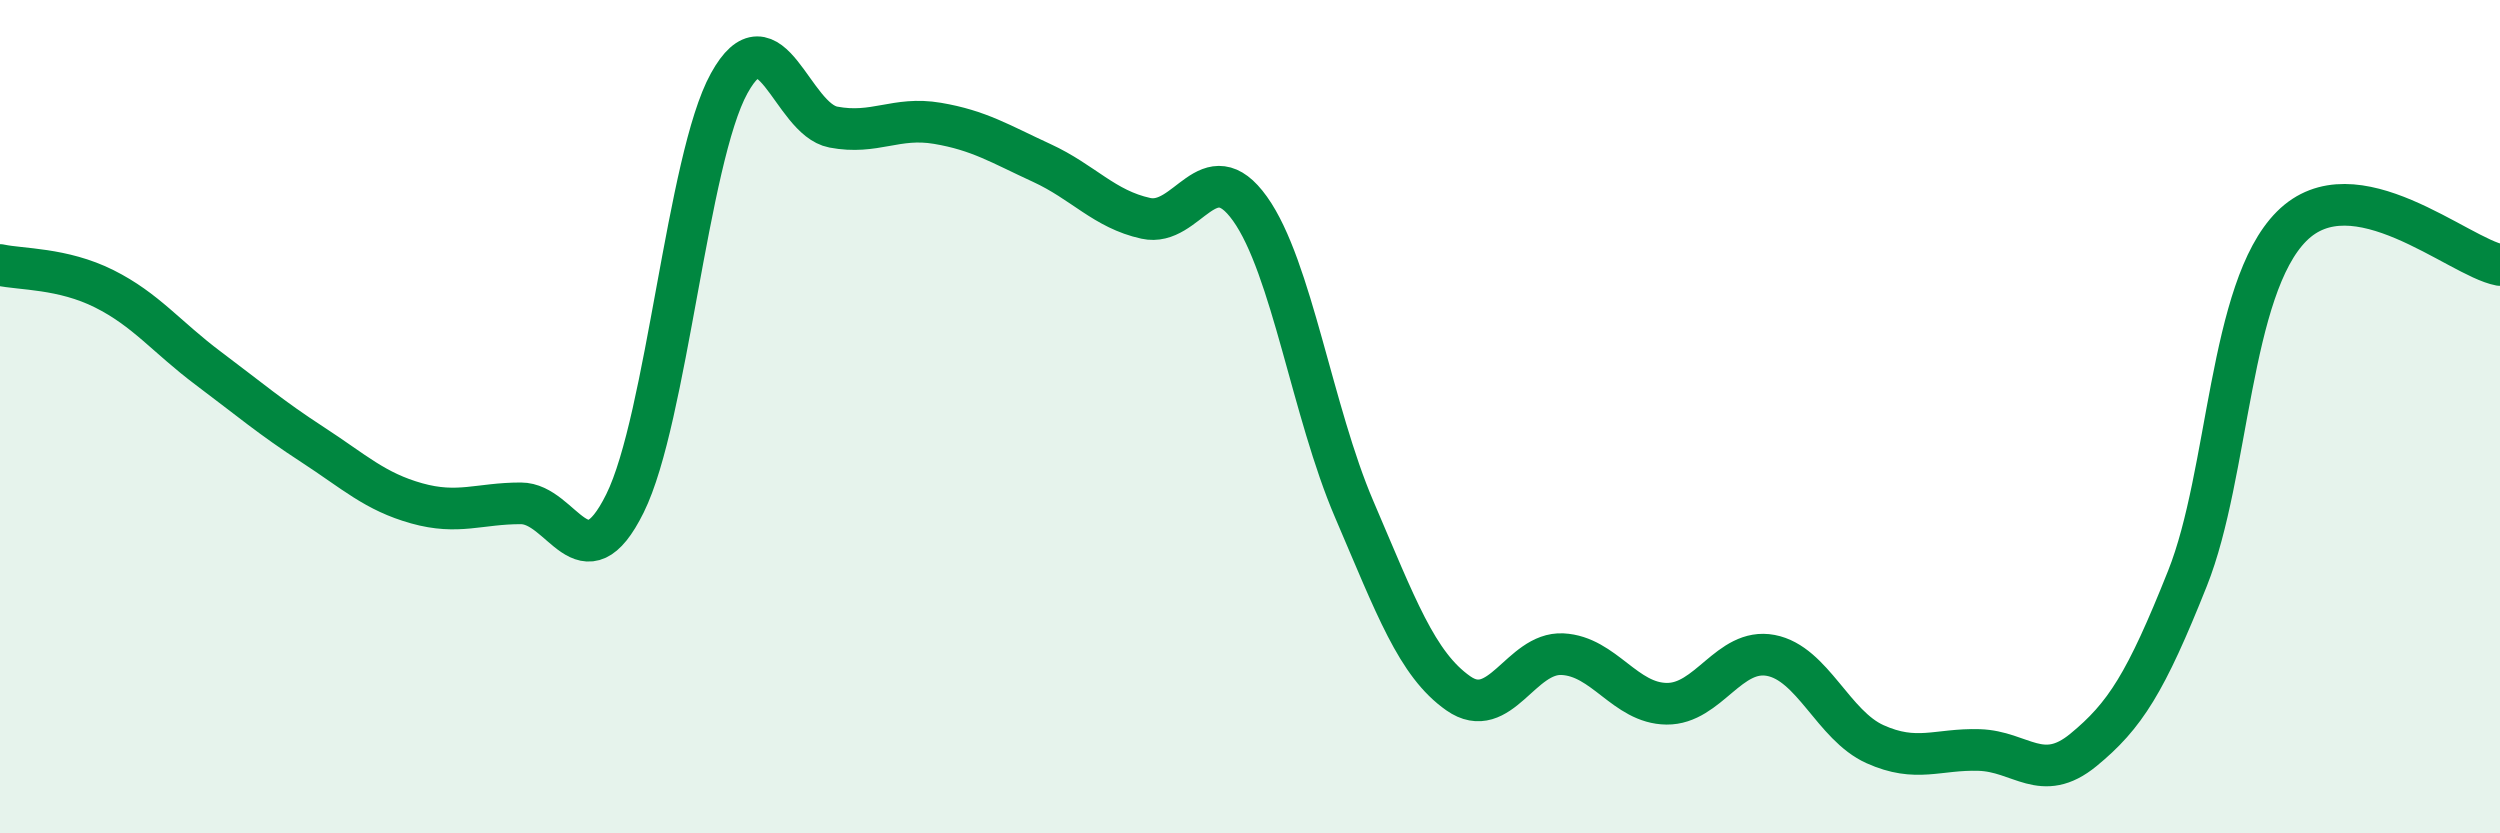
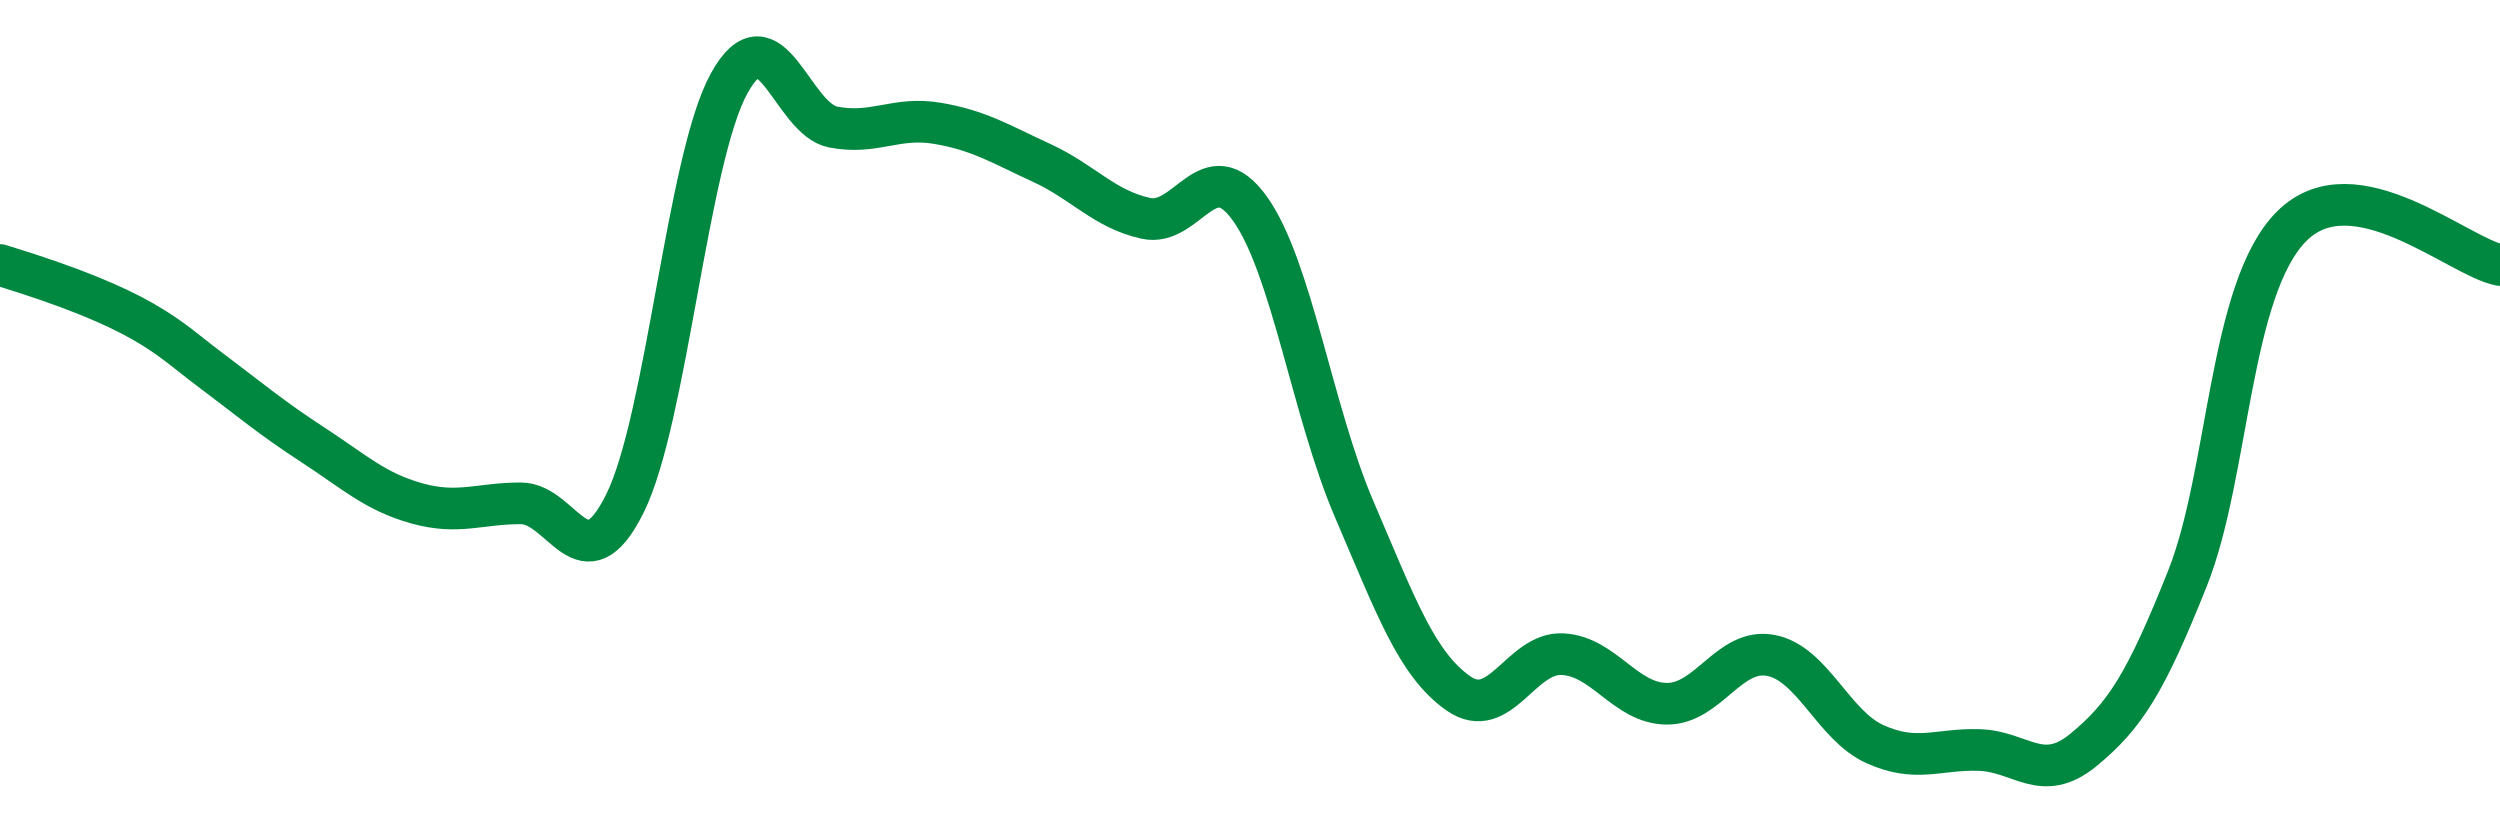
<svg xmlns="http://www.w3.org/2000/svg" width="60" height="20" viewBox="0 0 60 20">
-   <path d="M 0,6.36 C 0.5,6.47 1.5,6.43 2.5,6.93 C 3.5,7.43 4,8.09 5,8.84 C 6,9.59 6.5,10.02 7.5,10.67 C 8.5,11.32 9,11.8 10,12.08 C 11,12.36 11.5,12.08 12.5,12.08 C 13.5,12.08 14,14.1 15,12.08 C 16,10.06 16.5,3.81 17.5,2 C 18.5,0.19 19,2.86 20,3.05 C 21,3.24 21.5,2.79 22.5,2.96 C 23.5,3.13 24,3.45 25,3.91 C 26,4.37 26.5,5.02 27.5,5.24 C 28.5,5.46 29,3.61 30,5.01 C 31,6.41 31.5,9.89 32.5,12.22 C 33.5,14.55 34,15.94 35,16.64 C 36,17.34 36.5,15.65 37.5,15.7 C 38.5,15.75 39,16.88 40,16.89 C 41,16.9 41.5,15.54 42.5,15.73 C 43.5,15.92 44,17.41 45,17.86 C 46,18.31 46.5,17.97 47.5,18 C 48.5,18.03 49,18.82 50,18 C 51,17.18 51.5,16.39 52.5,13.88 C 53.5,11.37 53.5,6.93 55,5.43 C 56.5,3.93 59,6.17 60,6.36L60 20L0 20Z" fill="#008740" opacity="0.1" stroke-linecap="round" stroke-linejoin="round" />
-   <path d="M 0,6.36 C 0.5,6.47 1.5,6.43 2.5,6.93 C 3.5,7.43 4,8.09 5,8.84 C 6,9.59 6.5,10.02 7.5,10.67 C 8.5,11.32 9,11.8 10,12.08 C 11,12.36 11.5,12.08 12.5,12.08 C 13.5,12.08 14,14.1 15,12.08 C 16,10.06 16.5,3.81 17.5,2 C 18.5,0.19 19,2.86 20,3.05 C 21,3.24 21.5,2.79 22.5,2.96 C 23.5,3.13 24,3.45 25,3.91 C 26,4.37 26.5,5.02 27.5,5.24 C 28.5,5.46 29,3.61 30,5.01 C 31,6.41 31.5,9.89 32.5,12.22 C 33.5,14.55 34,15.94 35,16.64 C 36,17.34 36.5,15.65 37.5,15.7 C 38.5,15.75 39,16.88 40,16.89 C 41,16.9 41.5,15.54 42.5,15.73 C 43.5,15.92 44,17.41 45,17.86 C 46,18.31 46.5,17.97 47.5,18 C 48.5,18.03 49,18.82 50,18 C 51,17.18 51.5,16.39 52.5,13.88 C 53.5,11.37 53.5,6.93 55,5.43 C 56.5,3.93 59,6.17 60,6.36" stroke="#008740" stroke-width="1" fill="none" stroke-linecap="round" stroke-linejoin="round" />
+   <path d="M 0,6.36 C 3.5,7.43 4,8.09 5,8.84 C 6,9.59 6.5,10.02 7.5,10.67 C 8.5,11.32 9,11.8 10,12.08 C 11,12.36 11.5,12.08 12.5,12.08 C 13.5,12.08 14,14.1 15,12.08 C 16,10.06 16.5,3.81 17.5,2 C 18.5,0.19 19,2.86 20,3.05 C 21,3.24 21.5,2.79 22.5,2.96 C 23.5,3.13 24,3.45 25,3.91 C 26,4.37 26.5,5.02 27.5,5.24 C 28.5,5.46 29,3.61 30,5.01 C 31,6.41 31.5,9.89 32.5,12.22 C 33.5,14.55 34,15.94 35,16.64 C 36,17.34 36.5,15.65 37.5,15.7 C 38.5,15.75 39,16.88 40,16.89 C 41,16.9 41.5,15.54 42.5,15.73 C 43.5,15.92 44,17.41 45,17.86 C 46,18.31 46.5,17.97 47.5,18 C 48.5,18.03 49,18.82 50,18 C 51,17.18 51.5,16.39 52.5,13.88 C 53.5,11.37 53.5,6.93 55,5.43 C 56.5,3.93 59,6.17 60,6.36" stroke="#008740" stroke-width="1" fill="none" stroke-linecap="round" stroke-linejoin="round" />
</svg>